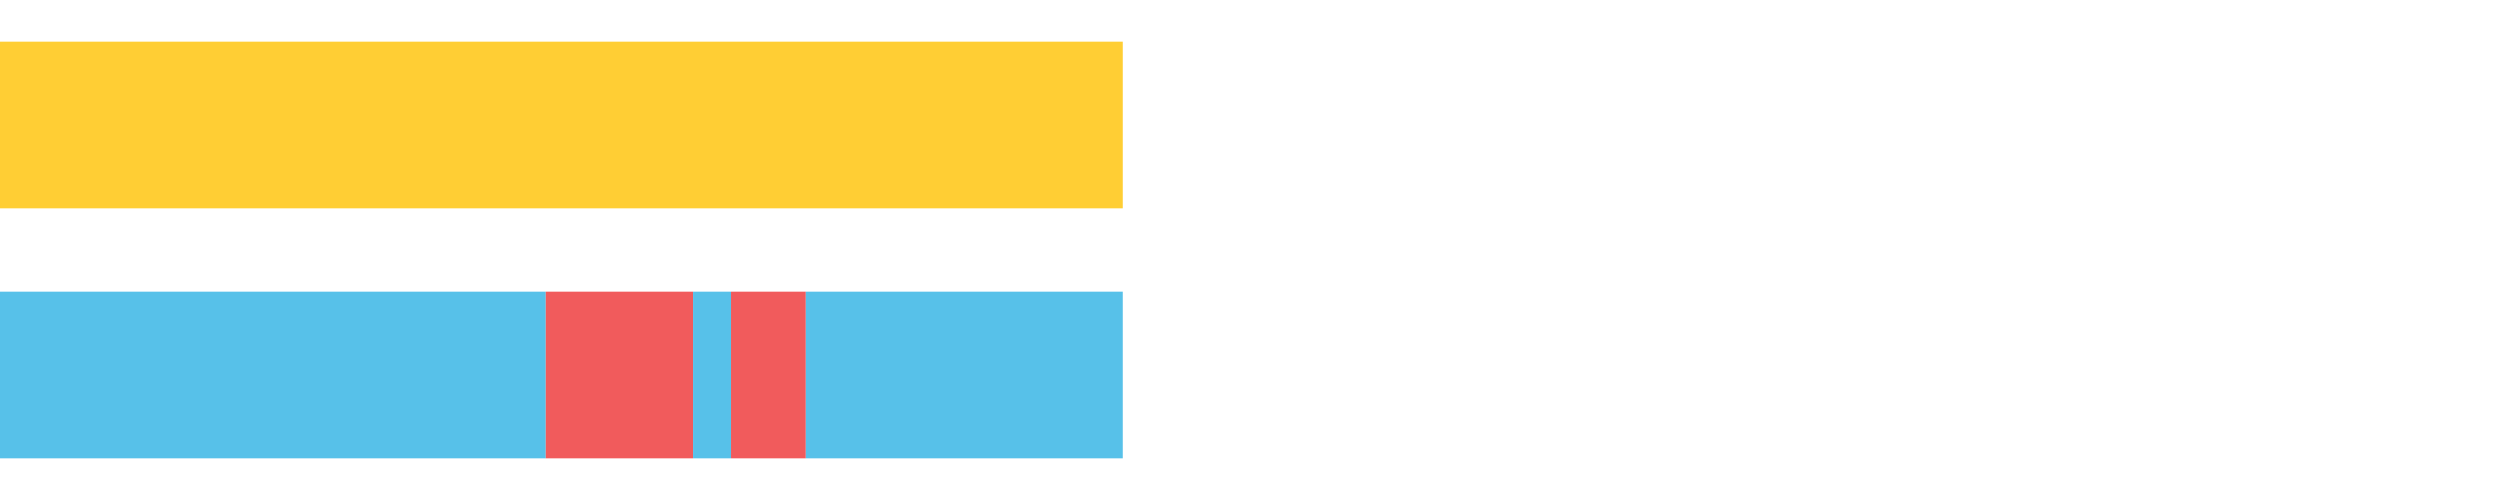
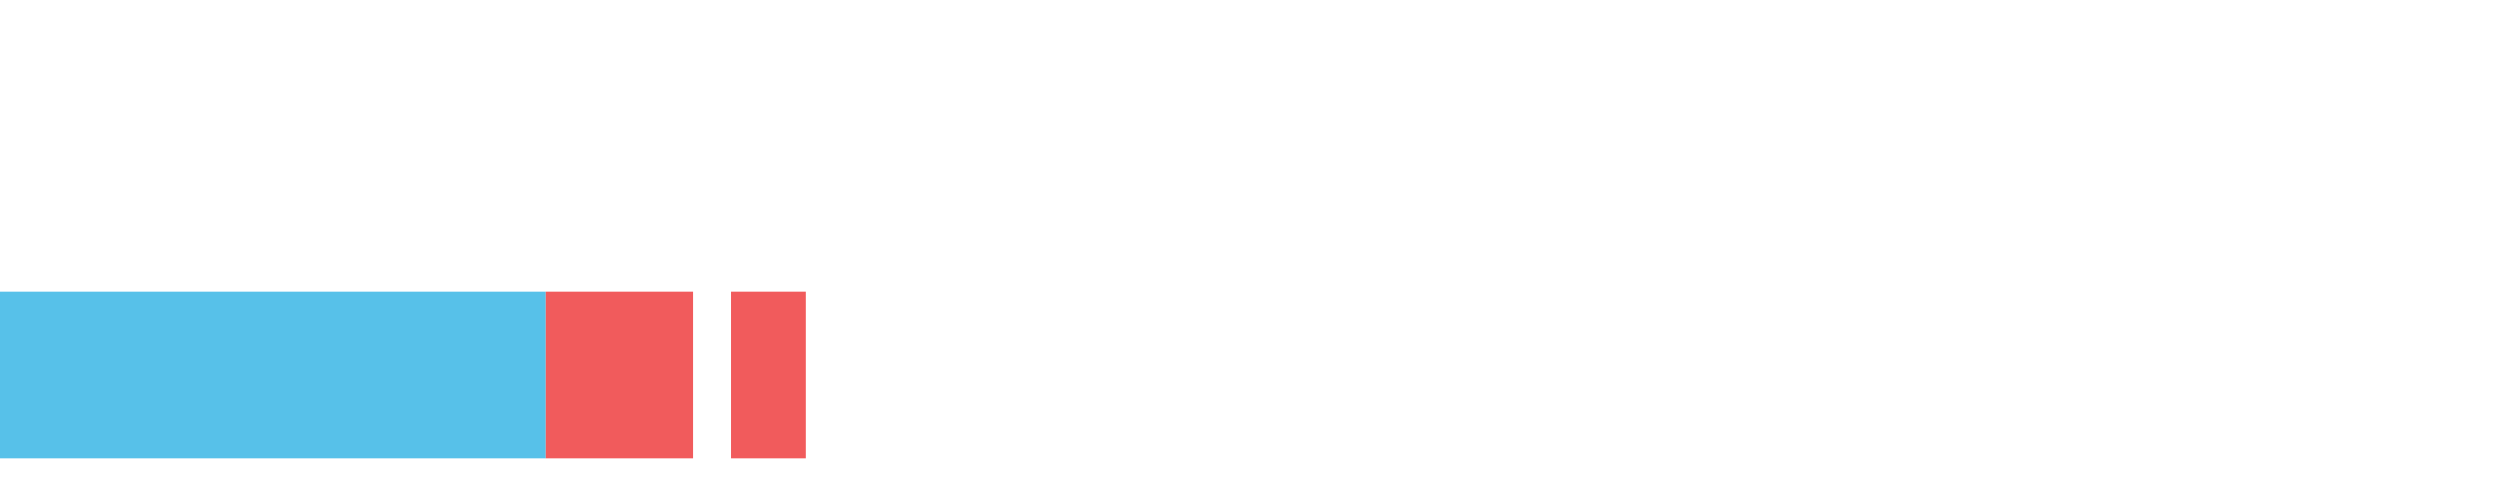
<svg xmlns="http://www.w3.org/2000/svg" width="1080pt" height="216pt" viewBox="0 0 1080 216" version="1.1">
  <g>
-     <path style="stroke:none;fill-rule:nonzero;fill:#FFCE34;fill-opacity:1;" d="M 0.0 18 L 0.0 90 L 485.037 90 L 485.037 18 Z M 0.0 18" />
-     <path style="stroke:none;fill-rule:nonzero;fill:#57C1E9;fill-opacity:1;" d="M 0.0 126 L 0.0 198 L 235.772 198 L 235.772 126 Z M 0.0 126" />
+     <path style="stroke:none;fill-rule:nonzero;fill:#57C1E9;fill-opacity:1;" d="M 0.0 126 L 0.0 198 L 235.772 198 L 235.772 126 M 0.0 126" />
    <path style="stroke:none;fill-rule:nonzero;fill:#F15B5C;fill-opacity:1;" d="M 235.772 126 L 235.772 198 L 299.401 198 L 299.401 126 Z M 235.772 126" />
-     <path style="stroke:none;fill-rule:nonzero;fill:#57C1E9;fill-opacity:1;" d="M 299.401 126 L 299.401 198 L 315.802 198 L 315.802 126 Z M 299.401 126" />
    <path style="stroke:none;fill-rule:nonzero;fill:#F15B5C;fill-opacity:1;" d="M 315.802 126 L 315.802 198 L 348.112 198 L 348.112 126 Z M 315.802 126" />
-     <path style="stroke:none;fill-rule:nonzero;fill:#57C1E9;fill-opacity:1;" d="M 348.112 126 L 348.112 198 L 485.037 198 L 485.037 126 Z M 348.112 126" />
  </g>
</svg>